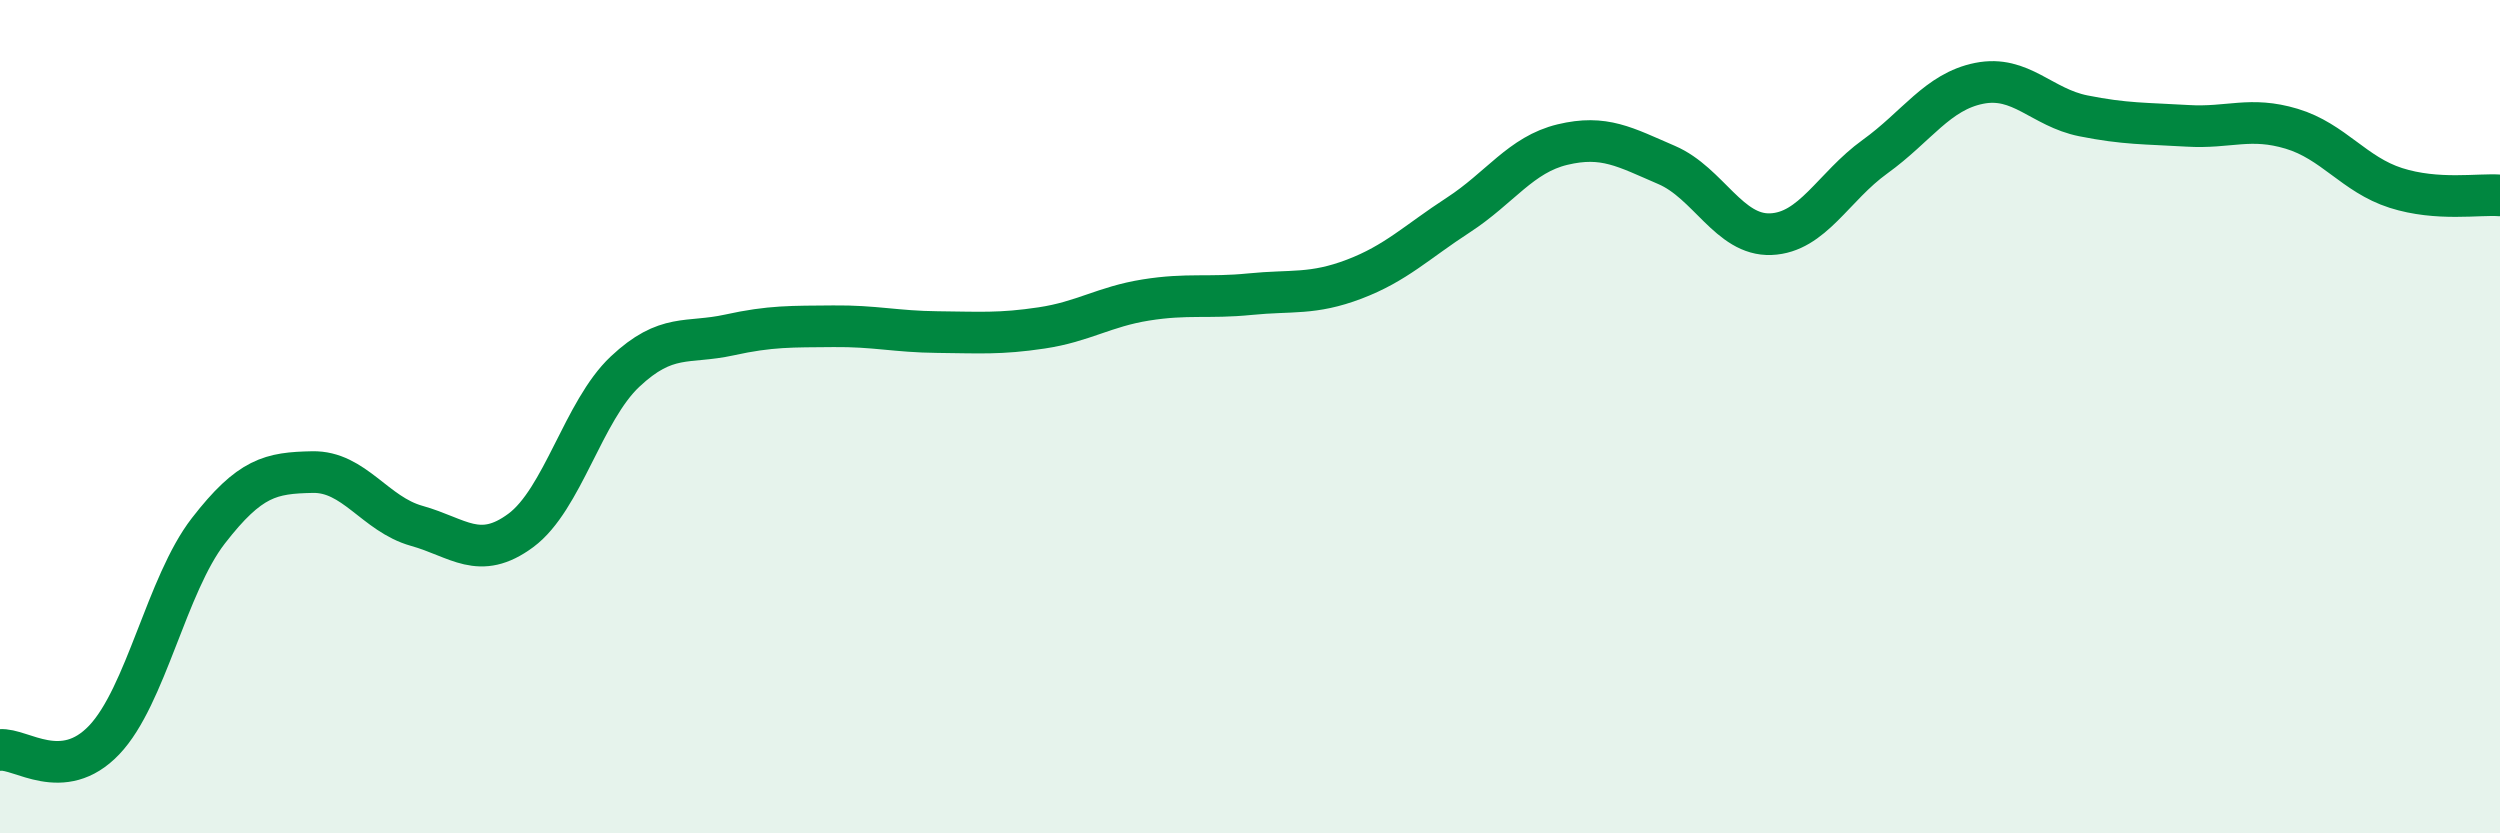
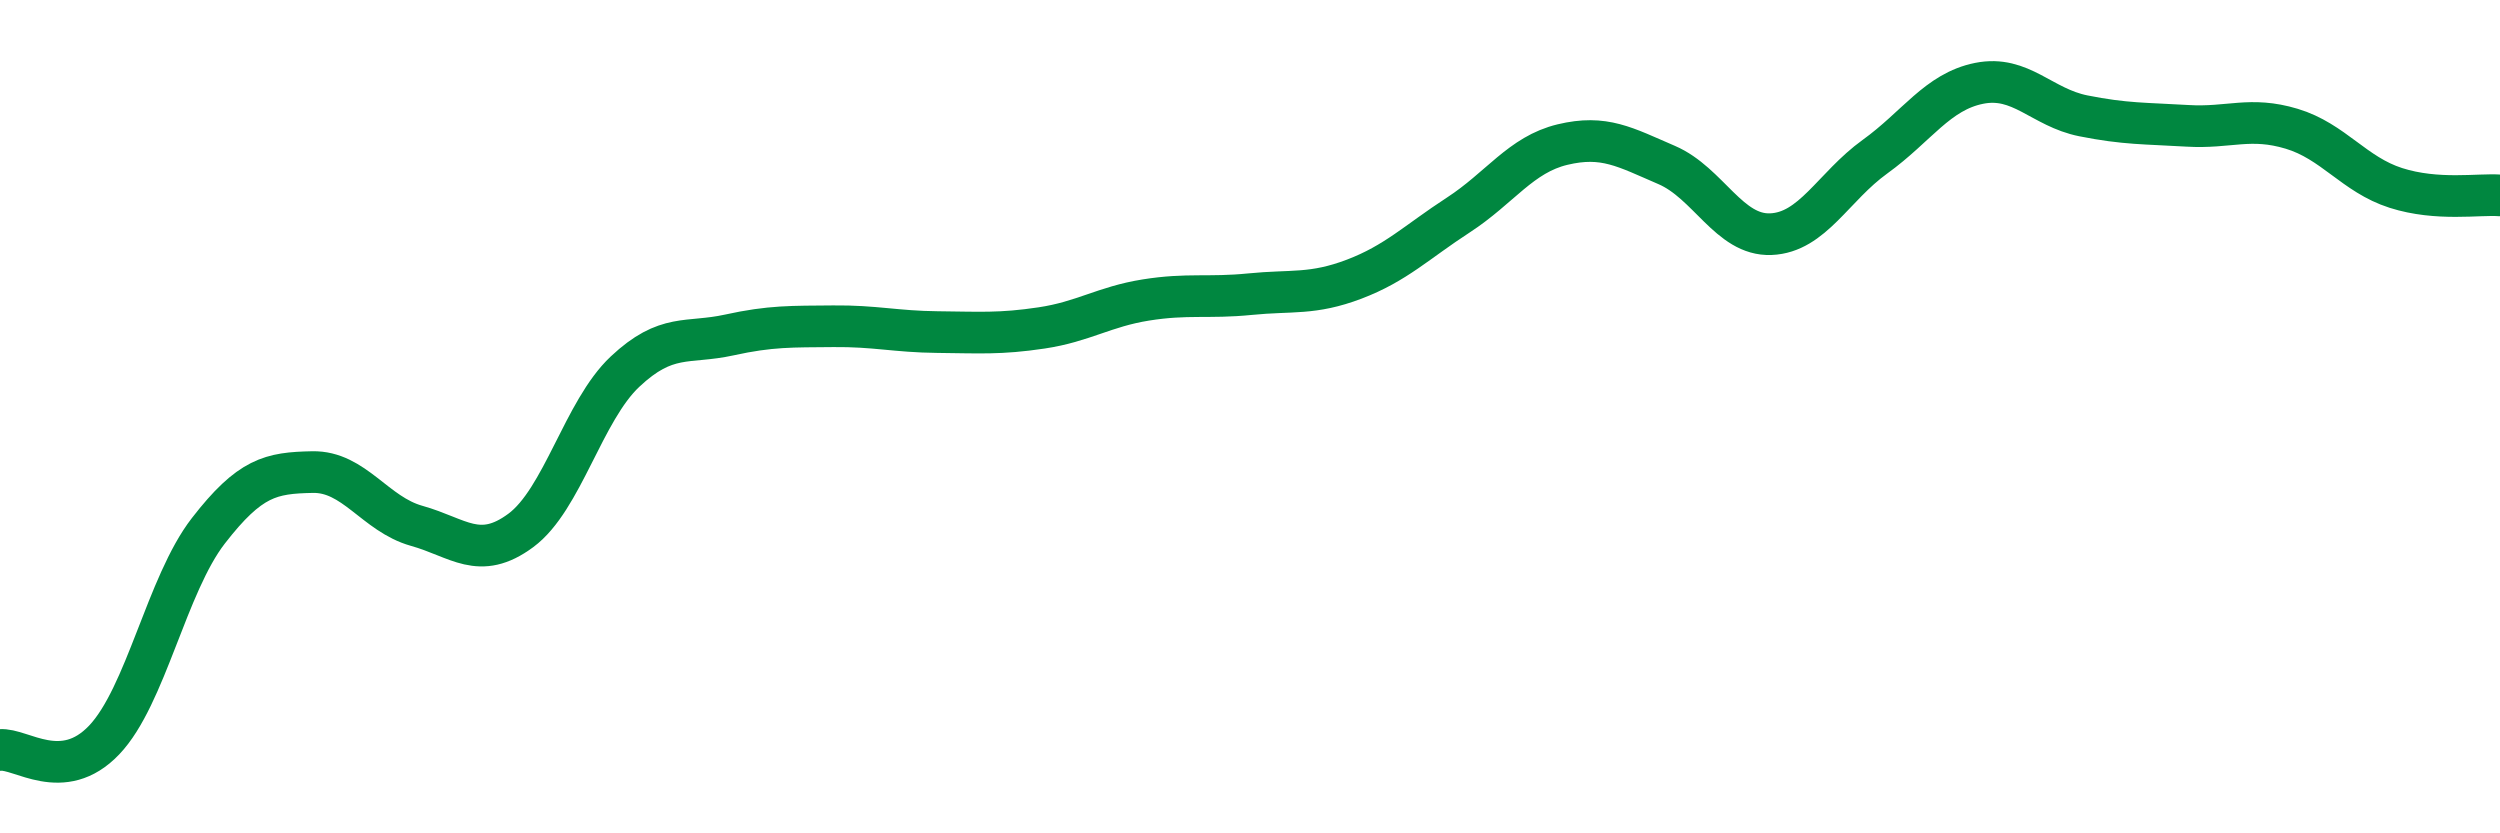
<svg xmlns="http://www.w3.org/2000/svg" width="60" height="20" viewBox="0 0 60 20">
-   <path d="M 0,18 C 0.5,17.95 1.5,18.81 2.5,17.76 C 3.5,16.71 4,14.03 5,12.74 C 6,11.45 6.5,11.35 7.5,11.33 C 8.5,11.31 9,12.34 10,12.62 C 11,12.9 11.5,13.47 12.5,12.73 C 13.5,11.99 14,9.86 15,8.92 C 16,7.98 16.5,8.26 17.5,8.04 C 18.5,7.82 19,7.84 20,7.83 C 21,7.82 21.5,7.96 22.5,7.97 C 23.5,7.98 24,8.02 25,7.87 C 26,7.72 26.5,7.36 27.5,7.2 C 28.5,7.04 29,7.16 30,7.06 C 31,6.96 31.5,7.08 32.5,6.7 C 33.5,6.32 34,5.81 35,5.16 C 36,4.51 36.5,3.71 37.5,3.47 C 38.5,3.23 39,3.53 40,3.96 C 41,4.39 41.5,5.66 42.5,5.62 C 43.5,5.58 44,4.48 45,3.76 C 46,3.04 46.5,2.2 47.5,2 C 48.5,1.8 49,2.58 50,2.78 C 51,2.98 51.5,2.96 52.5,3.02 C 53.5,3.08 54,2.79 55,3.09 C 56,3.39 56.5,4.19 57.5,4.51 C 58.5,4.83 59.5,4.65 60,4.69L60 20L0 20Z" fill="#008740" opacity="0.1" stroke-linecap="round" stroke-linejoin="round" />
  <path d="M 0,18 C 0.5,17.95 1.5,18.81 2.5,17.76 C 3.5,16.71 4,14.03 5,12.74 C 6,11.45 6.5,11.35 7.5,11.33 C 8.5,11.31 9,12.34 10,12.62 C 11,12.9 11.5,13.47 12.5,12.73 C 13.5,11.99 14,9.86 15,8.92 C 16,7.98 16.5,8.26 17.5,8.04 C 18.5,7.82 19,7.84 20,7.83 C 21,7.82 21.5,7.96 22.5,7.97 C 23.5,7.98 24,8.02 25,7.87 C 26,7.72 26.5,7.36 27.5,7.2 C 28.5,7.04 29,7.16 30,7.06 C 31,6.96 31.5,7.08 32.5,6.7 C 33.5,6.32 34,5.81 35,5.16 C 36,4.51 36.5,3.71 37.5,3.47 C 38.5,3.23 39,3.53 40,3.96 C 41,4.39 41.5,5.66 42.5,5.62 C 43.5,5.58 44,4.48 45,3.76 C 46,3.04 46.5,2.2 47.5,2 C 48.5,1.8 49,2.58 50,2.78 C 51,2.98 51.5,2.96 52.5,3.02 C 53.5,3.08 54,2.79 55,3.09 C 56,3.39 56.5,4.19 57.5,4.51 C 58.5,4.83 59.5,4.65 60,4.69" stroke="#008740" stroke-width="1" fill="none" stroke-linecap="round" stroke-linejoin="round" />
</svg>